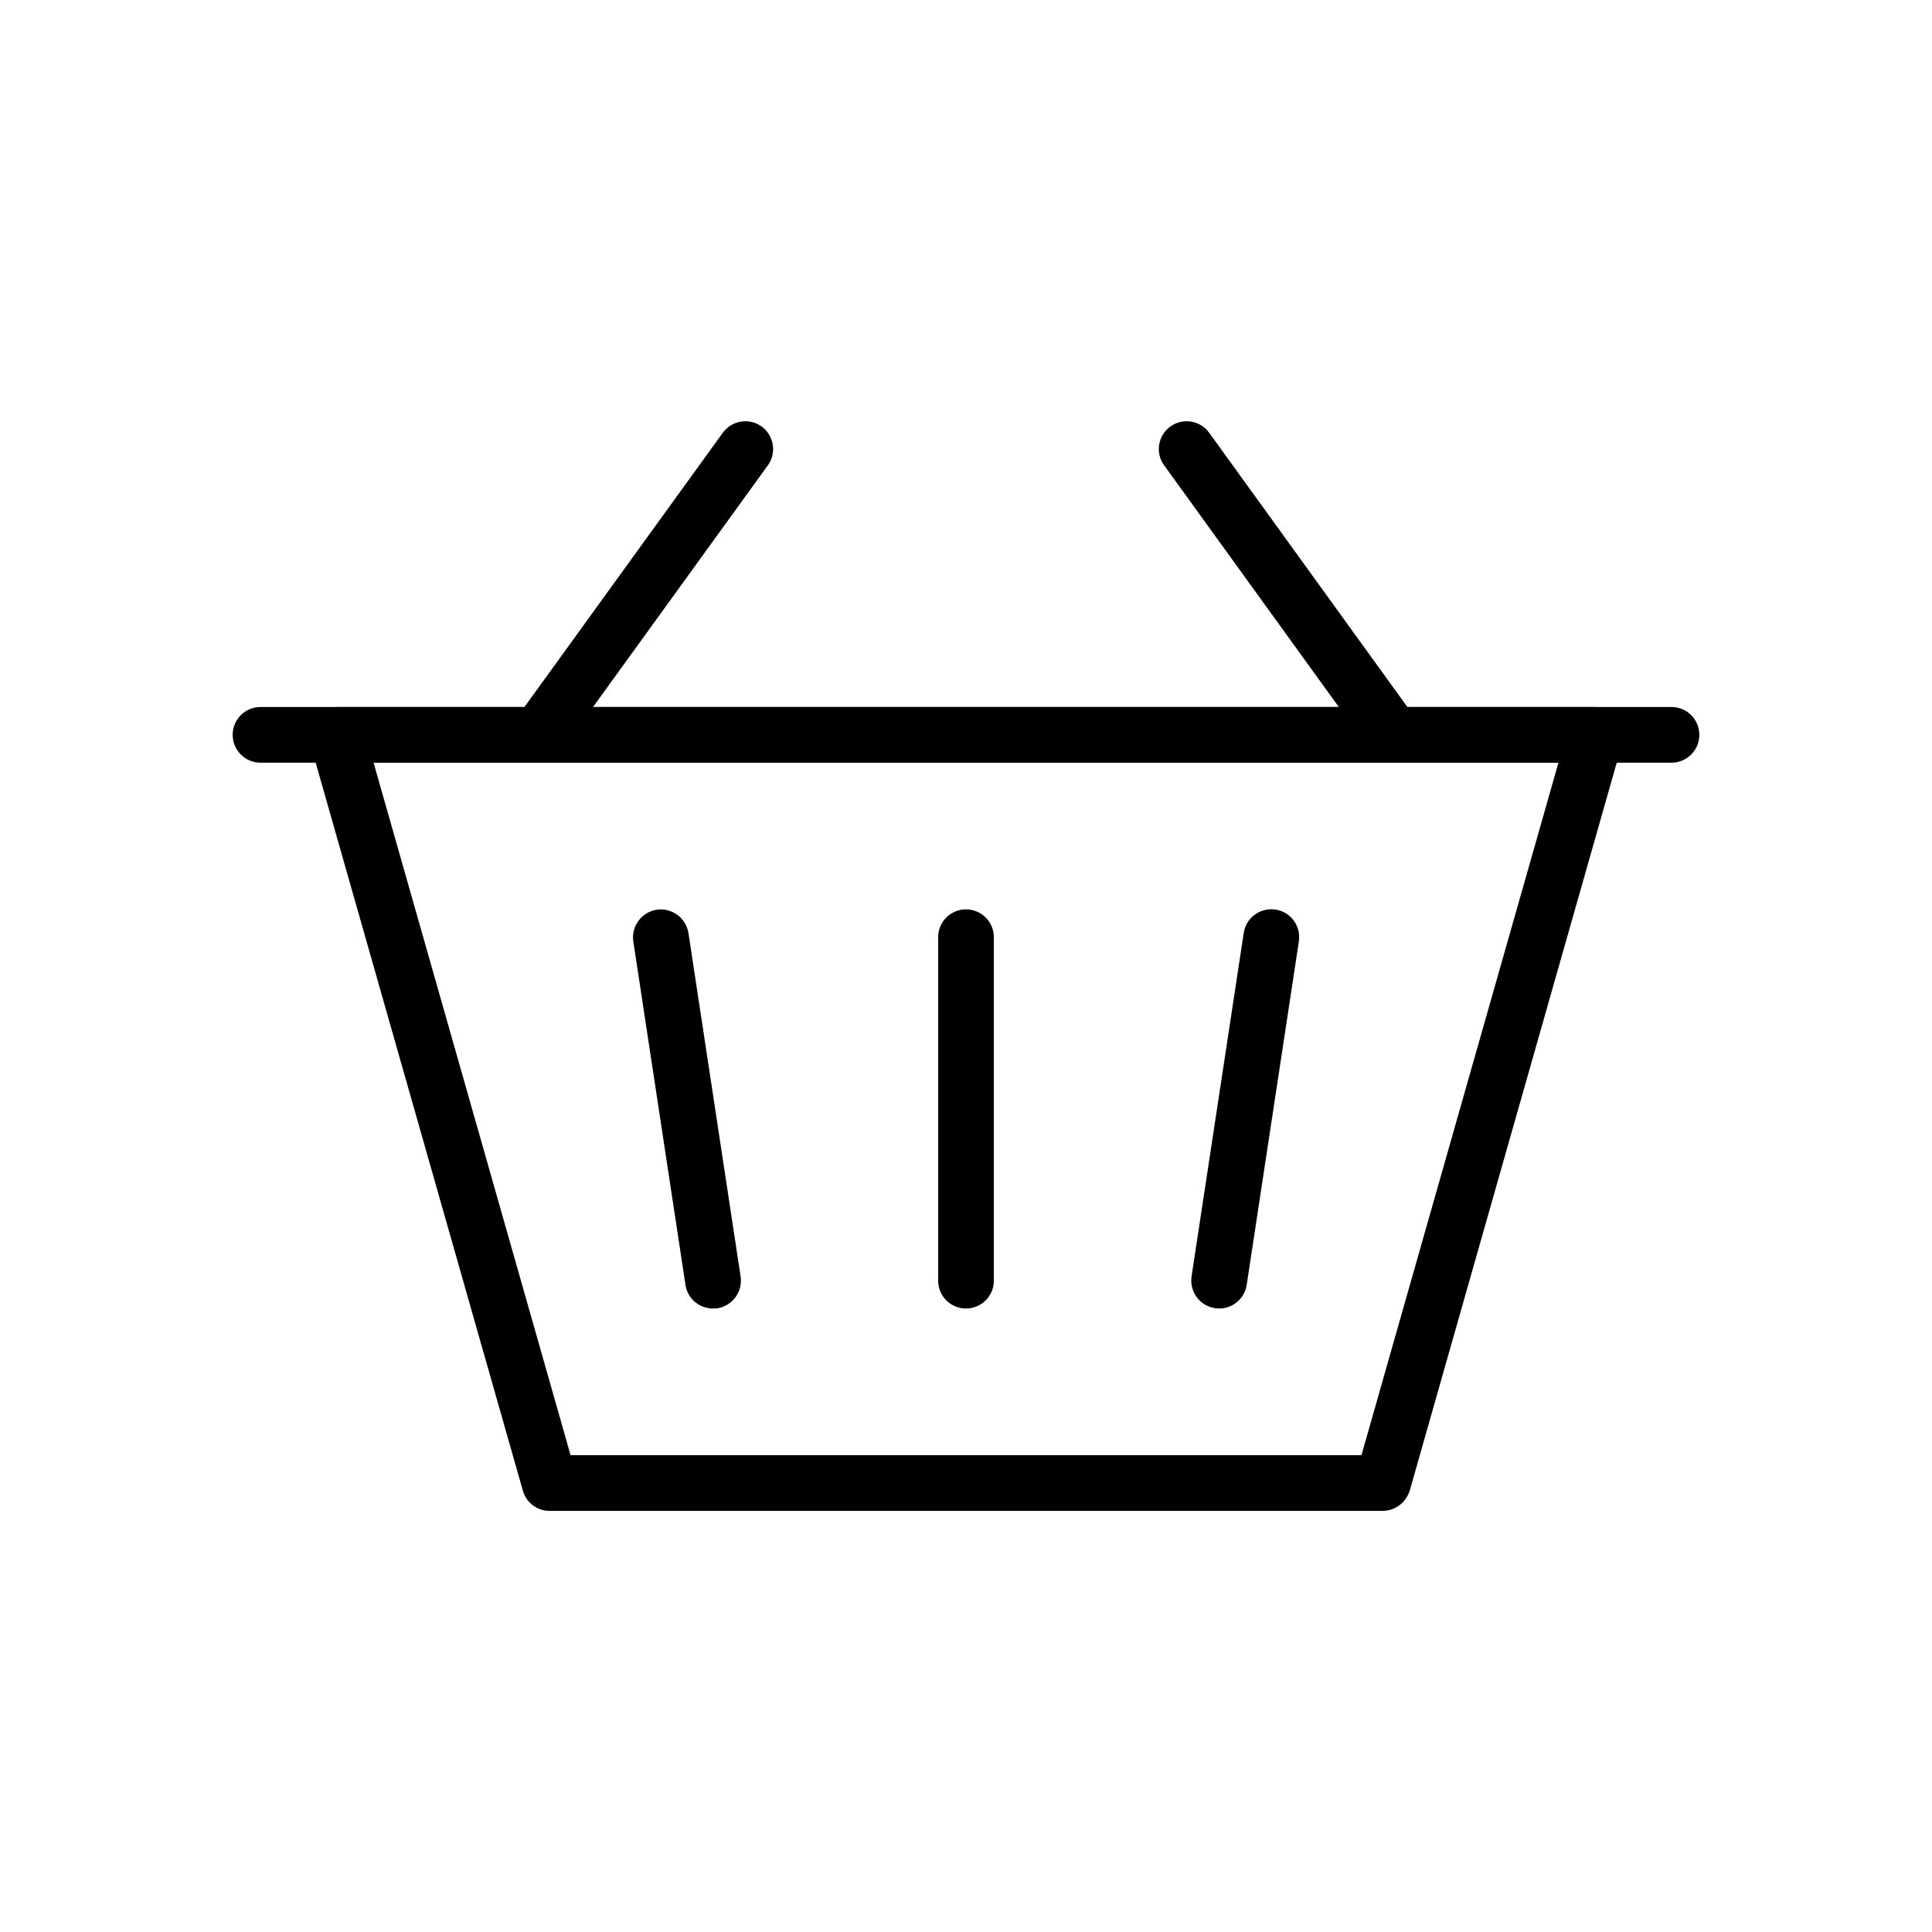
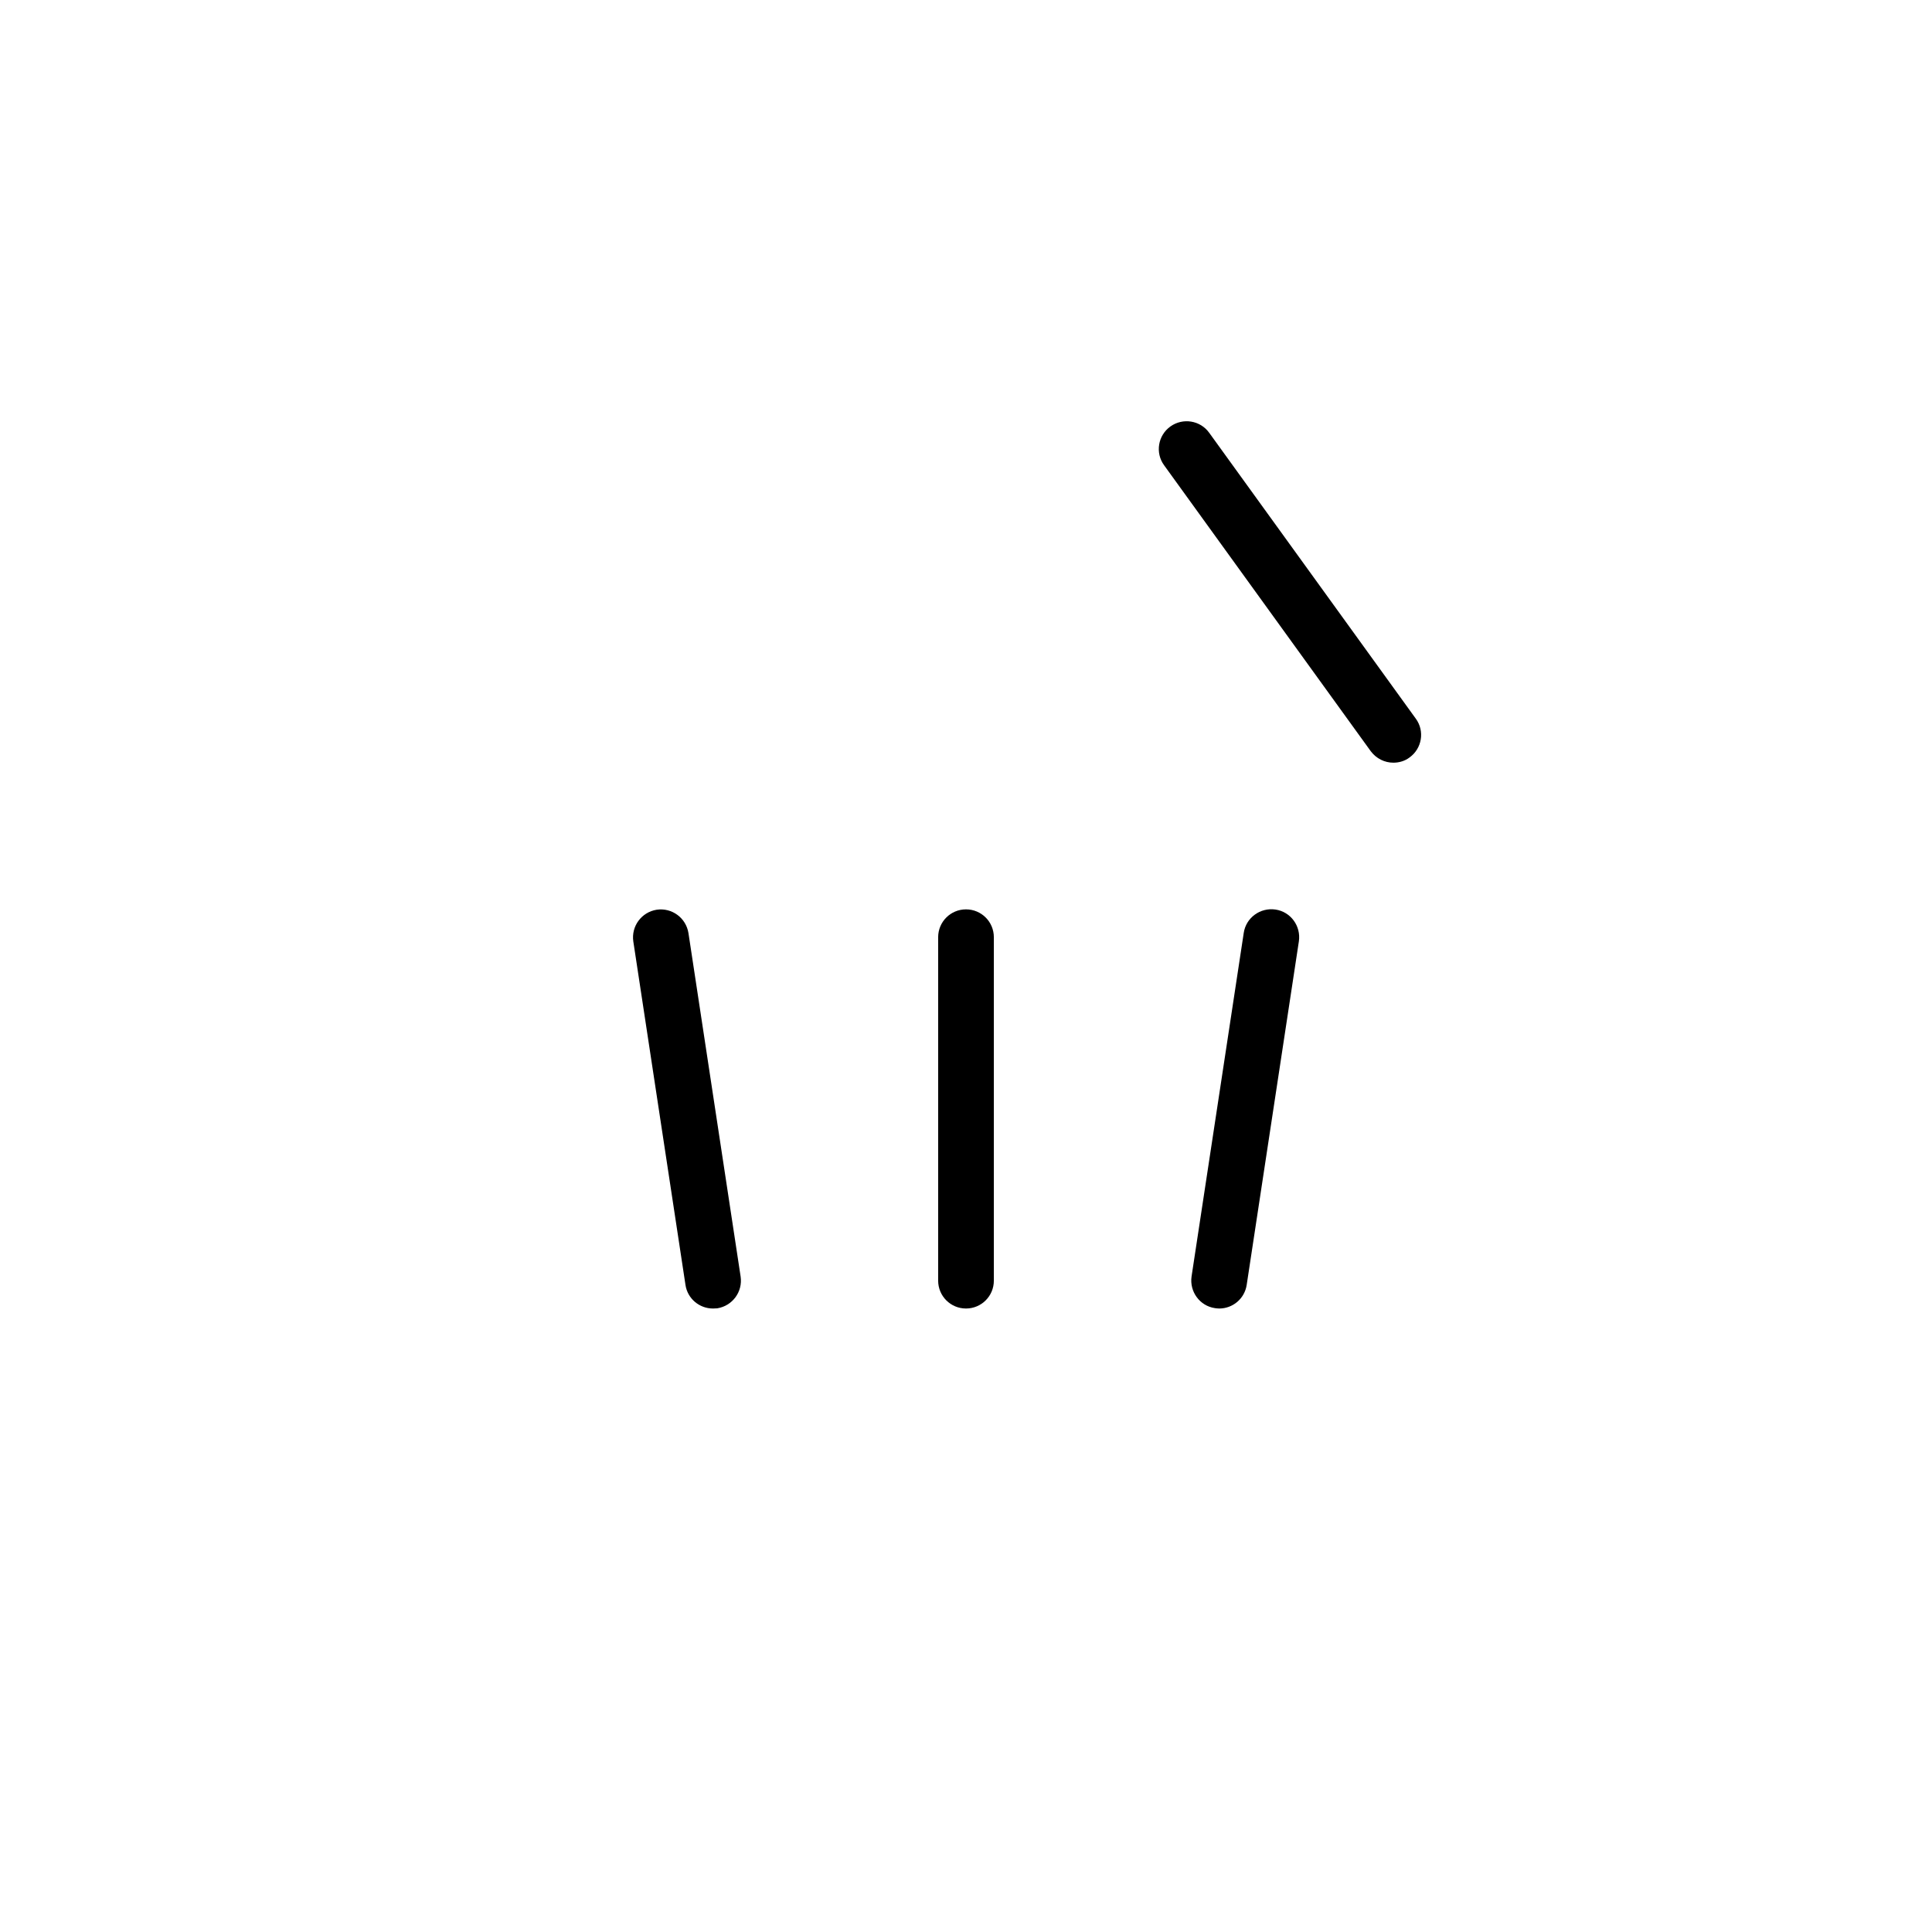
<svg xmlns="http://www.w3.org/2000/svg" fill="#000000" width="800px" height="800px" version="1.1" viewBox="144 144 512 512">
  <g>
    <path d="m467.11 490.77c-0.395 0-0.738-0.051-1.133-0.098-4.035-0.59-6.789-4.379-6.199-8.414l13.824-91.02c0.59-4.035 4.379-6.789 8.414-6.199 4.035 0.59 6.789 4.379 6.199 8.414l-13.824 91.02c-0.543 3.688-3.691 6.297-7.281 6.297z" />
    <path d="m332.94 490.77c-3.59 0-6.742-2.609-7.281-6.25l-13.824-91.02c-0.59-4.035 2.164-7.773 6.199-8.414 4.035-0.59 7.773 2.164 8.414 6.199l13.824 91.02c0.59 4.035-2.164 7.773-6.199 8.414-0.395 0-0.789 0.051-1.133 0.051z" />
    <path d="m513.26 346.12c-2.312 0-4.527-1.082-6.004-3.051l-54.758-75.77c-2.41-3.297-1.625-7.922 1.672-10.281 3.297-2.363 7.922-1.625 10.281 1.672l54.758 75.77c2.41 3.297 1.625 7.922-1.672 10.281-1.227 0.934-2.754 1.379-4.277 1.379z" />
-     <path d="m286.74 346.12c-1.477 0-3-0.441-4.328-1.379-3.297-2.41-4.035-6.988-1.672-10.281l54.809-75.77c2.41-3.297 6.988-4.035 10.281-1.672 3.297 2.41 4.035 6.988 1.672 10.281l-54.809 75.77c-1.426 1.969-3.688 3.051-5.953 3.051z" />
-     <path d="m510.36 544.4h-220.71c-3.297 0-6.199-2.164-7.086-5.363l-56.434-198.28c-0.641-2.215-0.195-4.625 1.23-6.445 1.379-1.871 3.59-2.953 5.902-2.953h333.58c2.312 0 4.477 1.082 5.902 2.953 1.379 1.871 1.82 4.231 1.23 6.445l-56.383 198.28c-1.027 3.195-3.883 5.363-7.227 5.363zm-215.15-14.762h209.59l52.203-183.52h-314z" />
    <path d="m400 490.77c-4.082 0-7.379-3.297-7.379-7.379v-91.02c0-4.082 3.297-7.379 7.379-7.379s7.379 3.297 7.379 7.379v91.02c0 4.082-3.297 7.379-7.379 7.379z" />
-     <path d="m586.96 346.12h-373.92c-4.082 0-7.379-3.297-7.379-7.379 0-4.082 3.297-7.379 7.379-7.379h373.92c4.082 0 7.379 3.297 7.379 7.379 0 4.082-3.297 7.379-7.379 7.379z" />
  </g>
</svg>